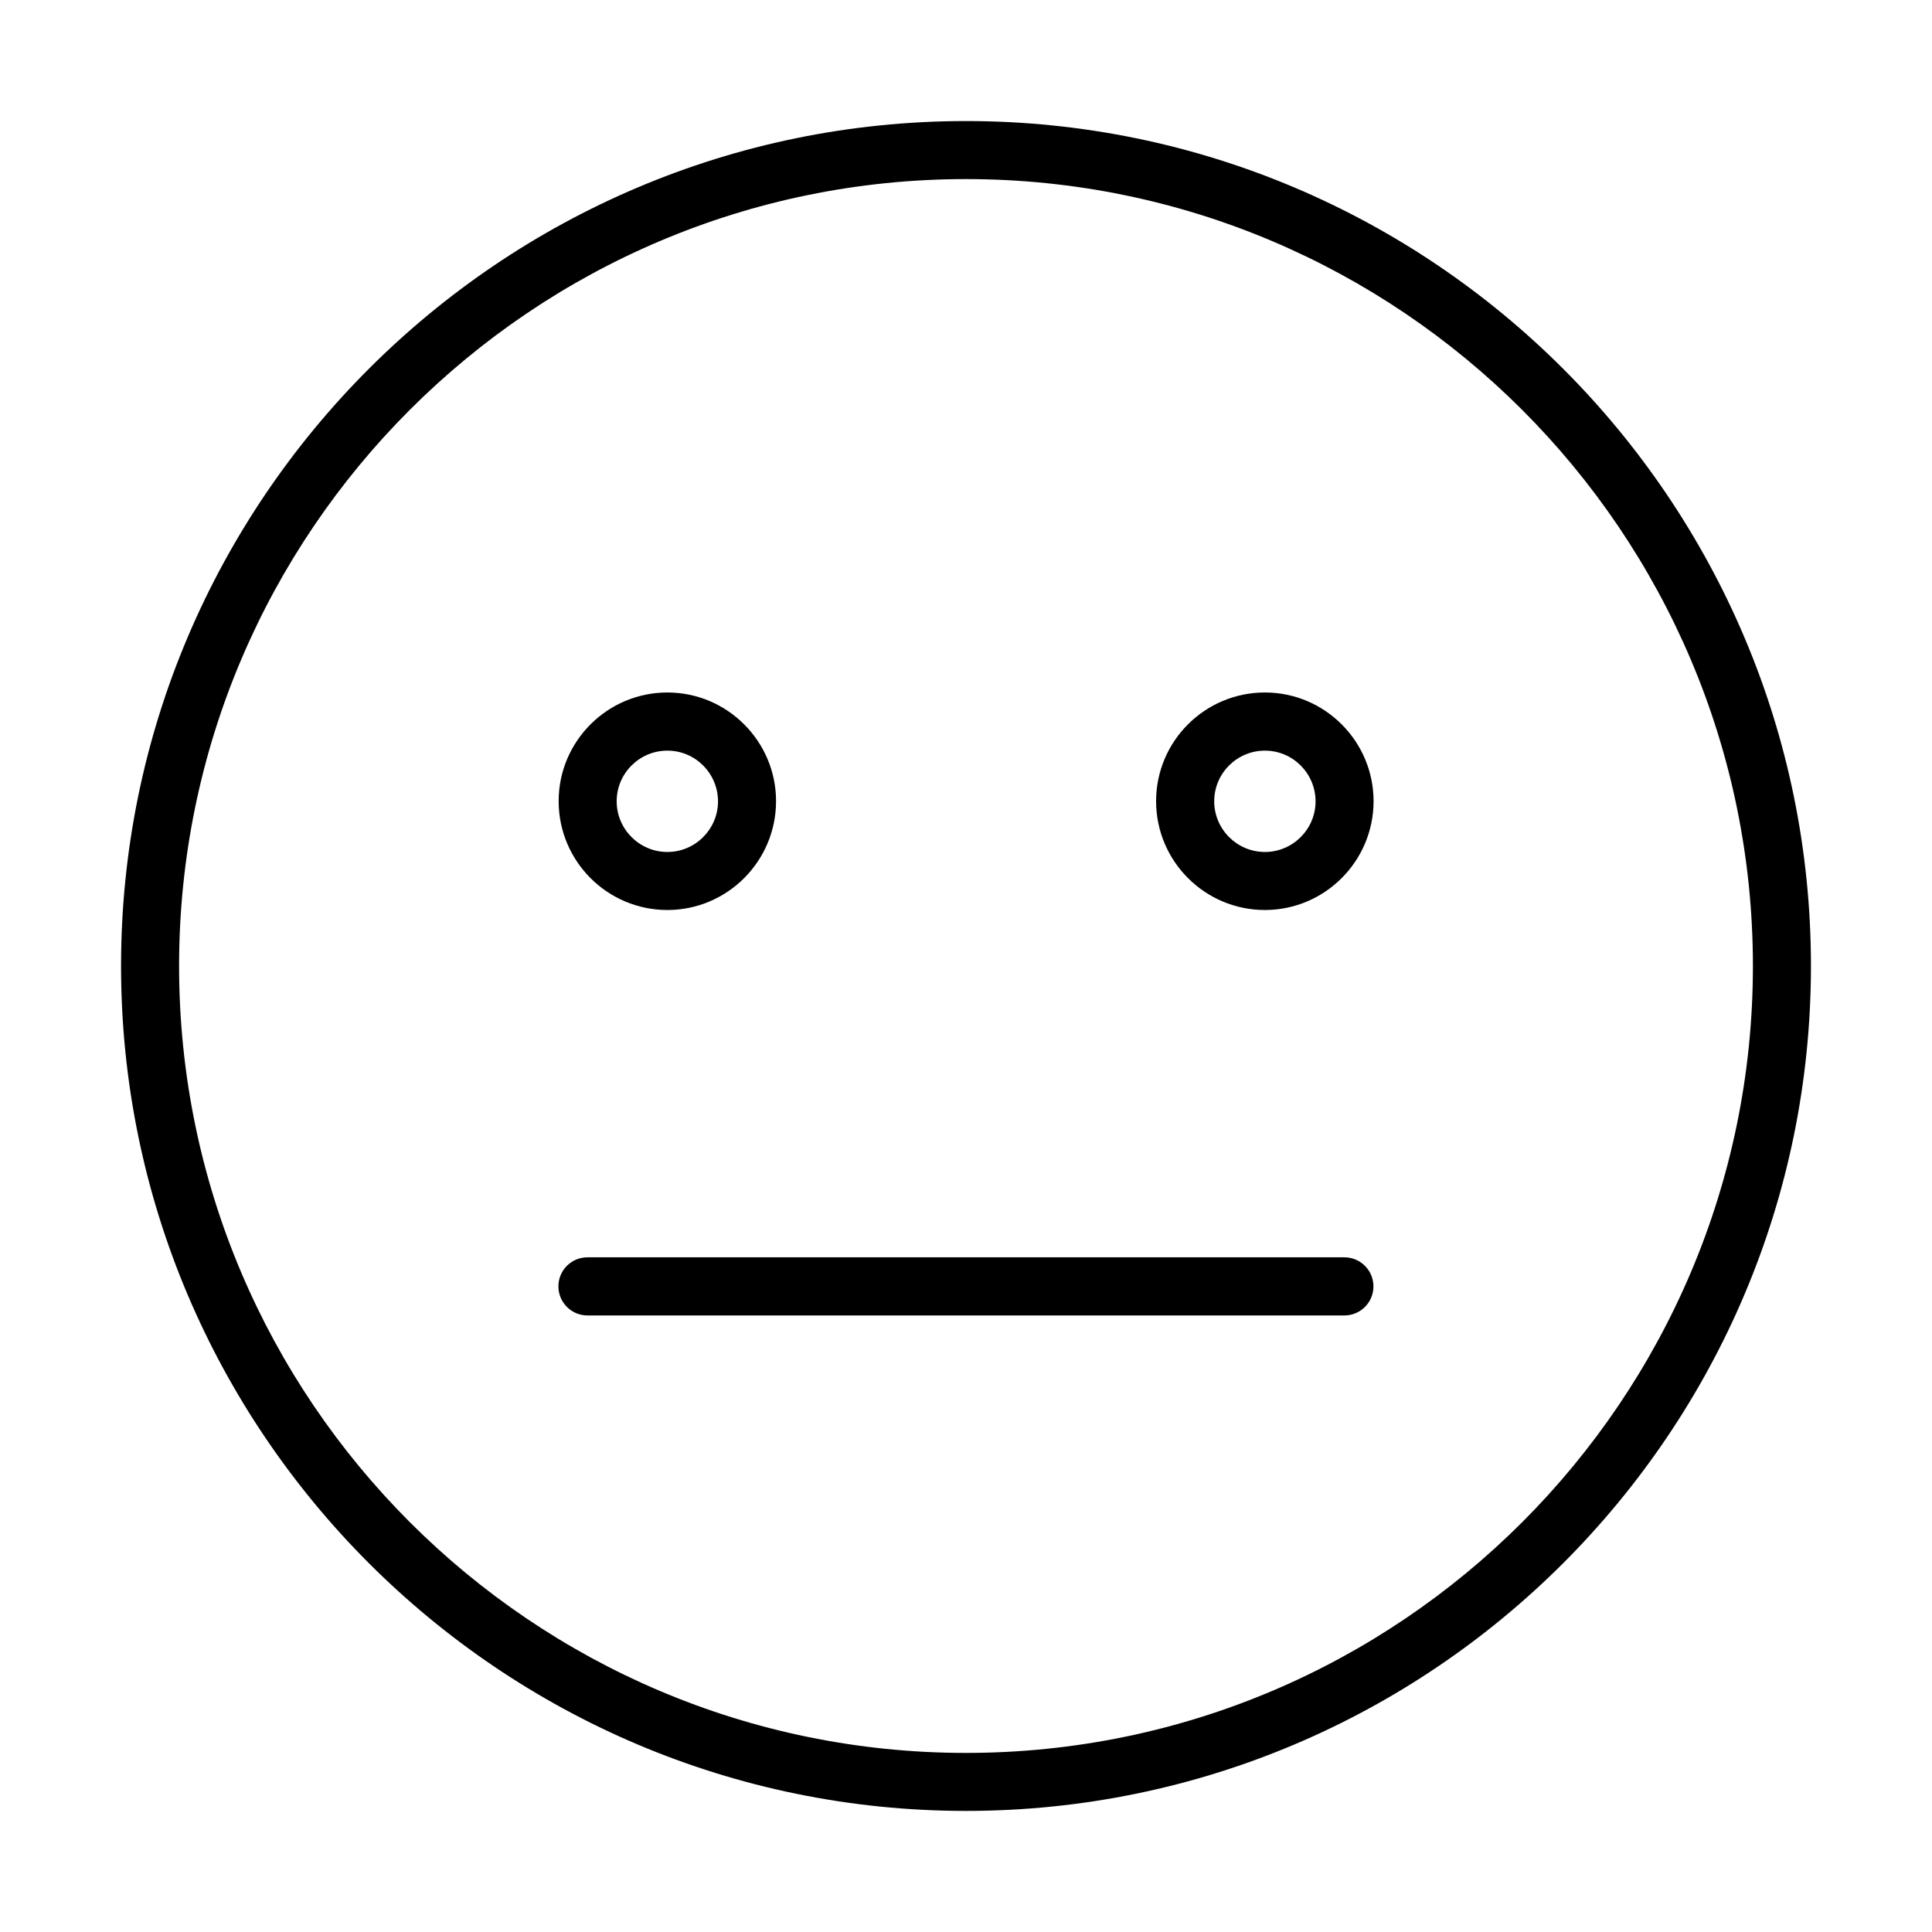
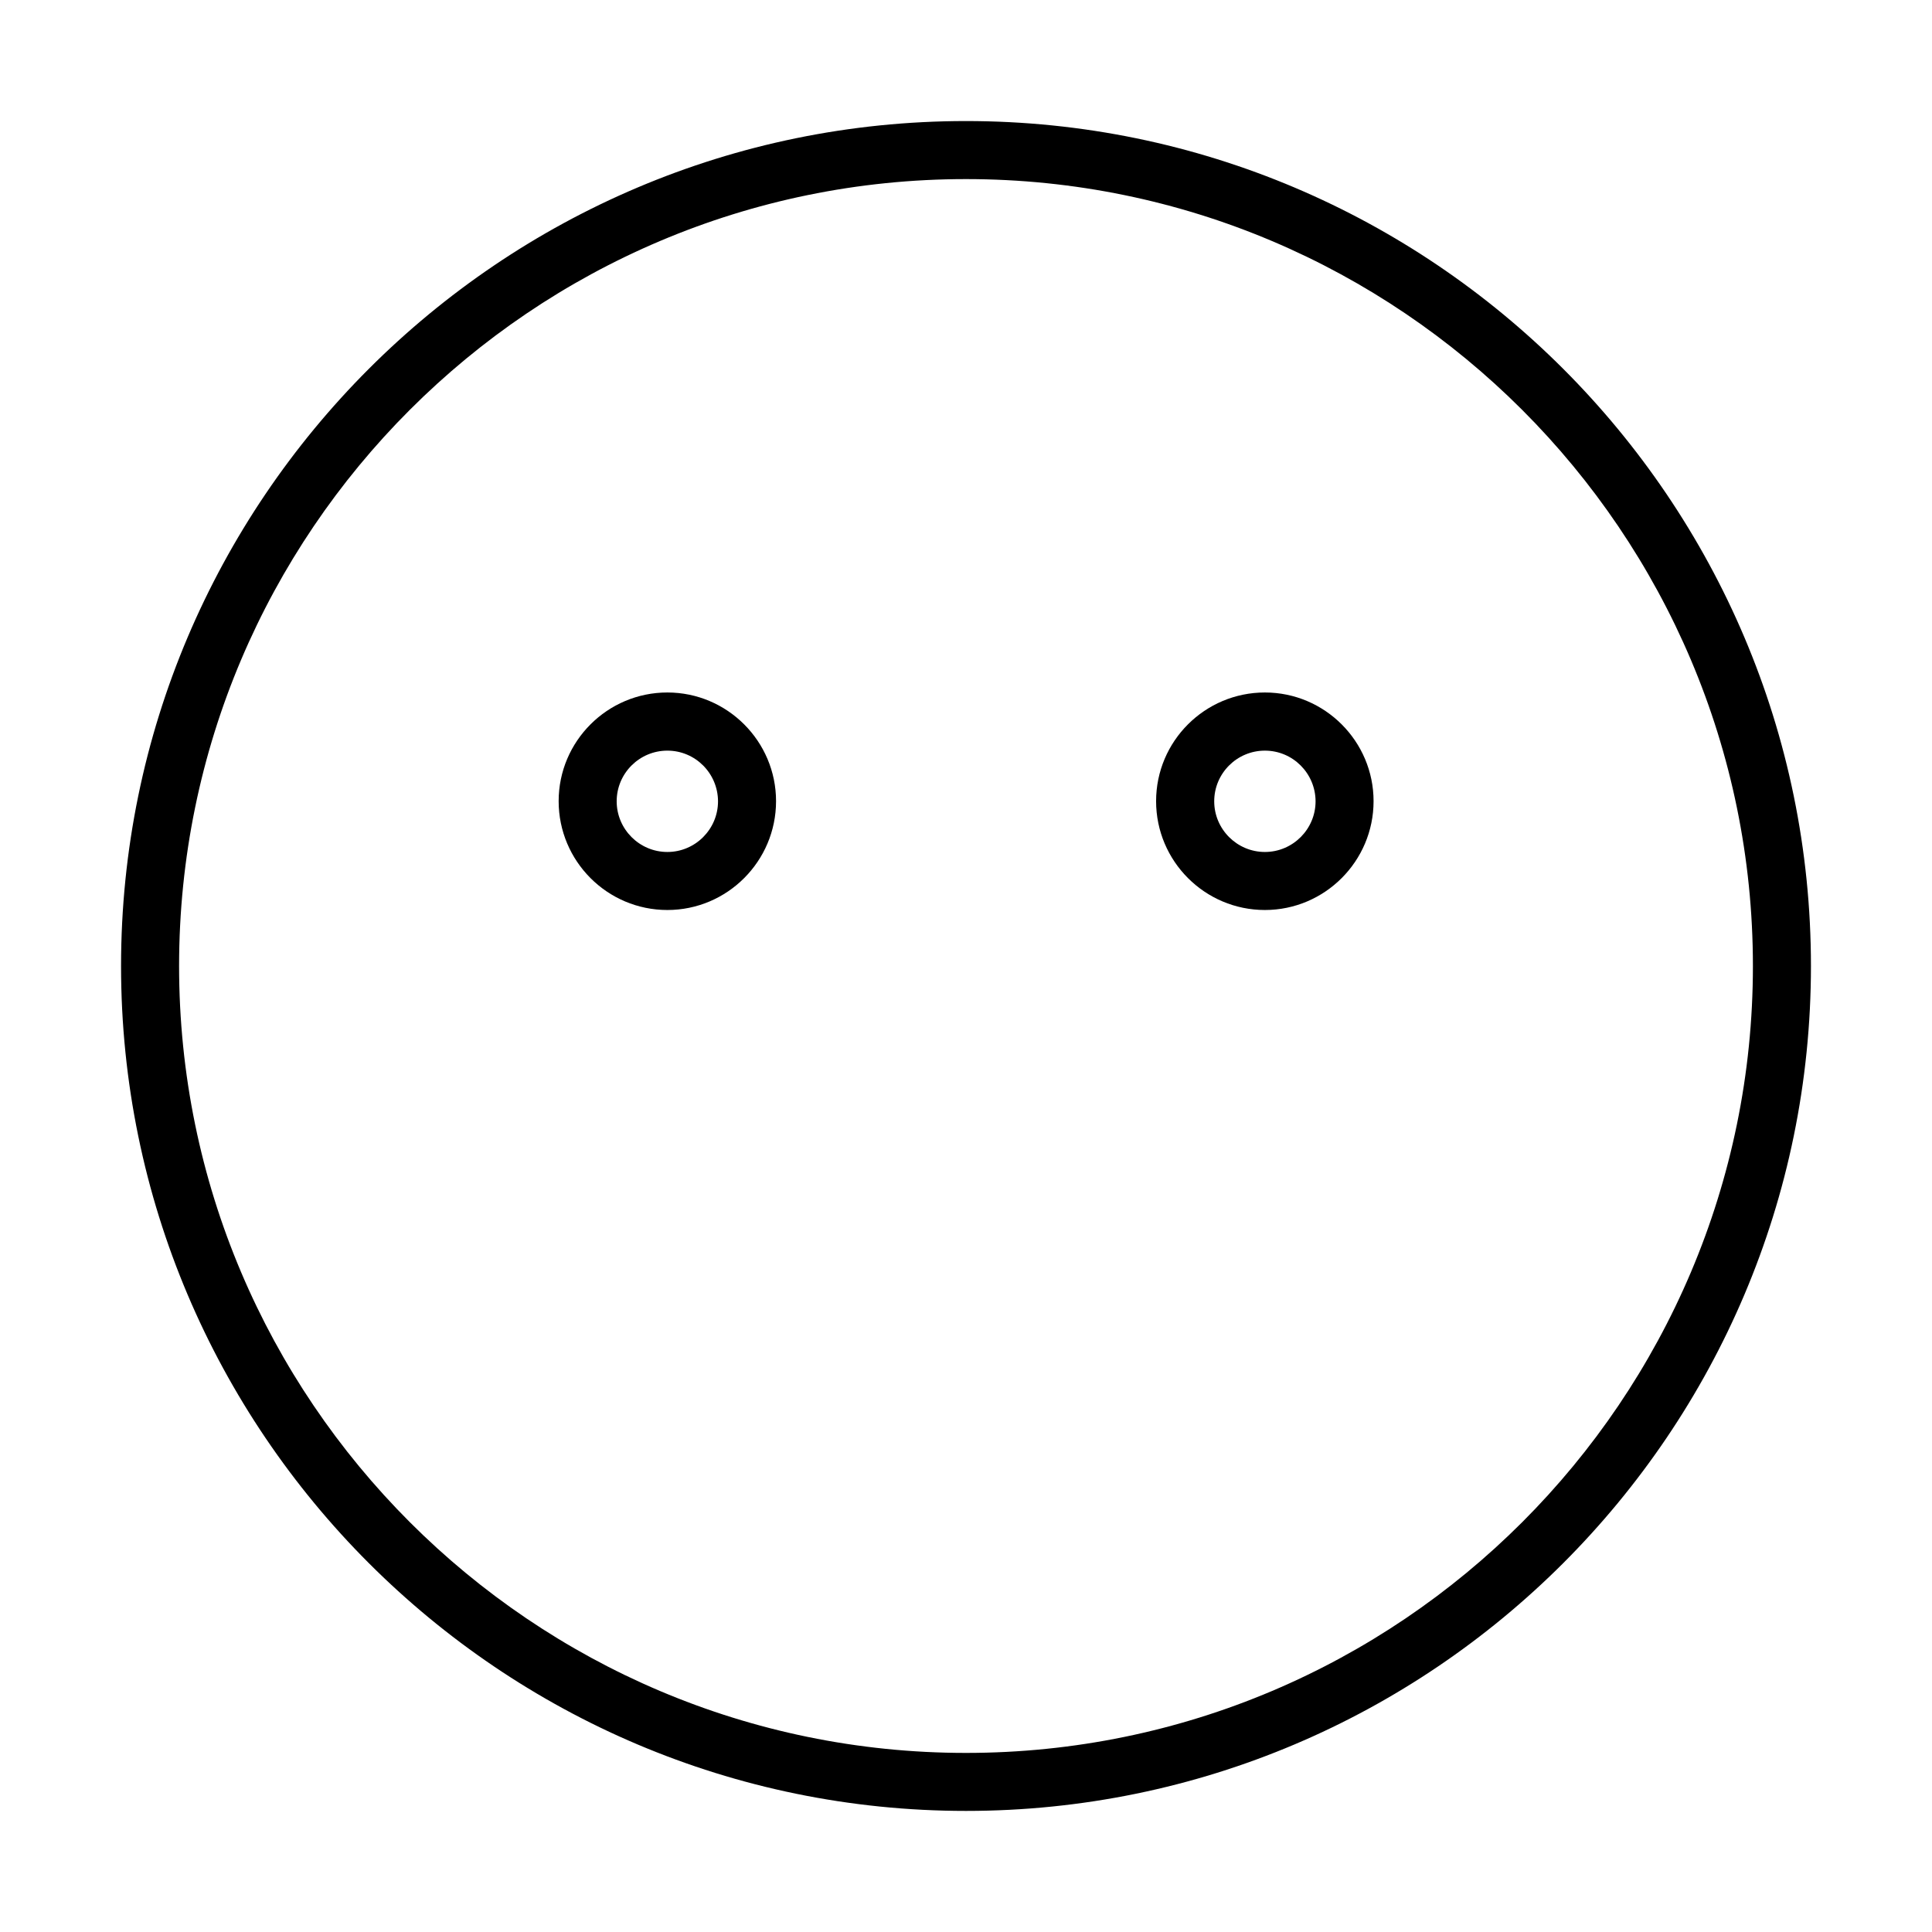
<svg xmlns="http://www.w3.org/2000/svg" fill="#000000" width="800px" height="800px" version="1.1" viewBox="144 144 512 512">
  <g>
    <path d="m400 623.91c-123.45 0-223.92-100.46-223.92-223.91 0-123.45 100.46-223.92 223.92-223.92 123.48 0 223.92 100.46 223.92 223.92 0 123.45-100.43 223.91-223.92 223.91zm0-432.45c-114.97 0-208.54 93.531-208.54 208.54 0 114.97 93.535 208.54 208.54 208.54 115.01 0 208.54-93.531 208.54-208.54 0-114.98-93.566-208.54-208.54-208.54z" />
    <path d="m320.86 385.16c-15.906 0-28.812-12.934-28.812-28.84 0-15.902 12.938-28.805 28.812-28.805 15.871 0 28.801 12.934 28.801 28.805 0 15.906-12.93 28.84-28.801 28.84zm0-42.234c-7.394 0-13.434 6-13.434 13.426 0 7.394 6.039 13.43 13.434 13.43s13.422-6.035 13.422-13.43c-0.031-7.426-6.027-13.426-13.422-13.426z" />
    <path d="m479.21 385.16c-15.902 0-28.832-12.934-28.832-28.84 0-15.902 12.93-28.805 28.832-28.805 15.871 0 28.801 12.934 28.801 28.805 0 15.906-12.93 28.84-28.801 28.84zm0-42.234c-7.394 0-13.43 6-13.43 13.426 0 7.394 6.035 13.43 13.43 13.43s13.43-6.035 13.43-13.43c-0.031-7.426-6.035-13.426-13.43-13.426z" />
-     <path d="m500.27 492.61h-200.58c-4.238 0-7.707-3.434-7.707-7.703 0-4.269 3.438-7.707 7.707-7.707h200.58c4.238 0 7.707 3.438 7.707 7.707 0 4.269-3.469 7.703-7.707 7.703z" />
  </g>
</svg>